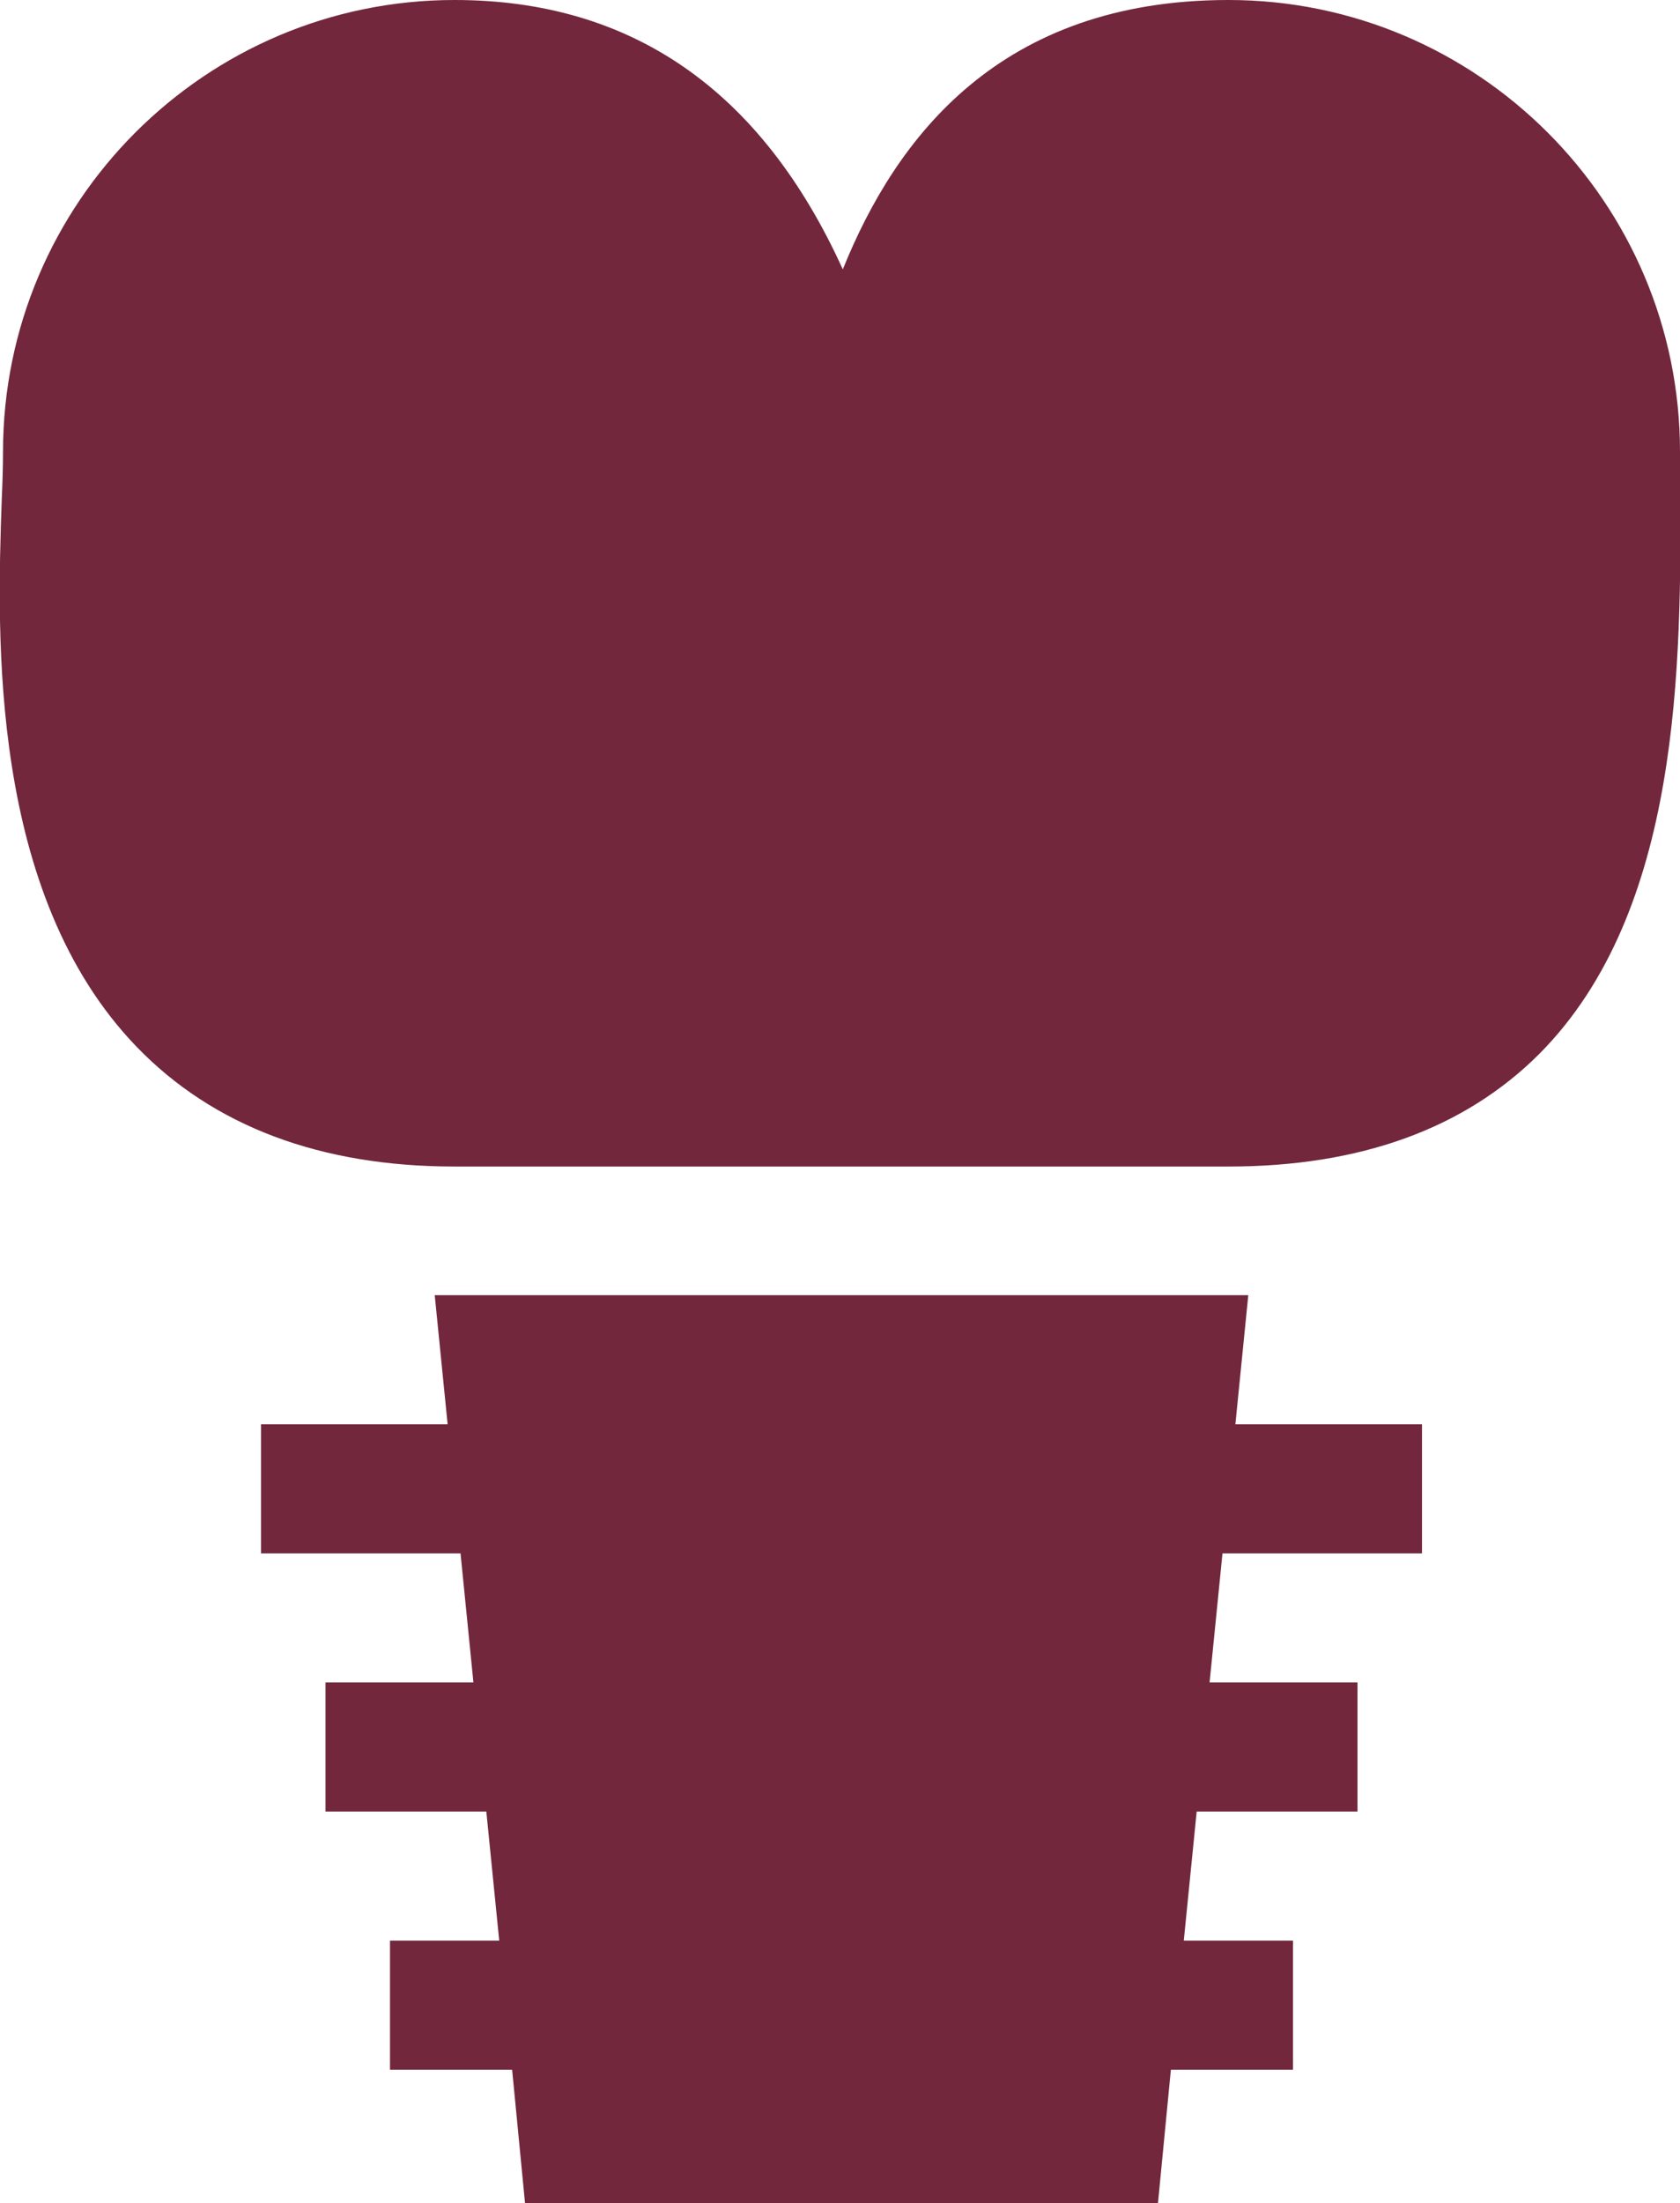
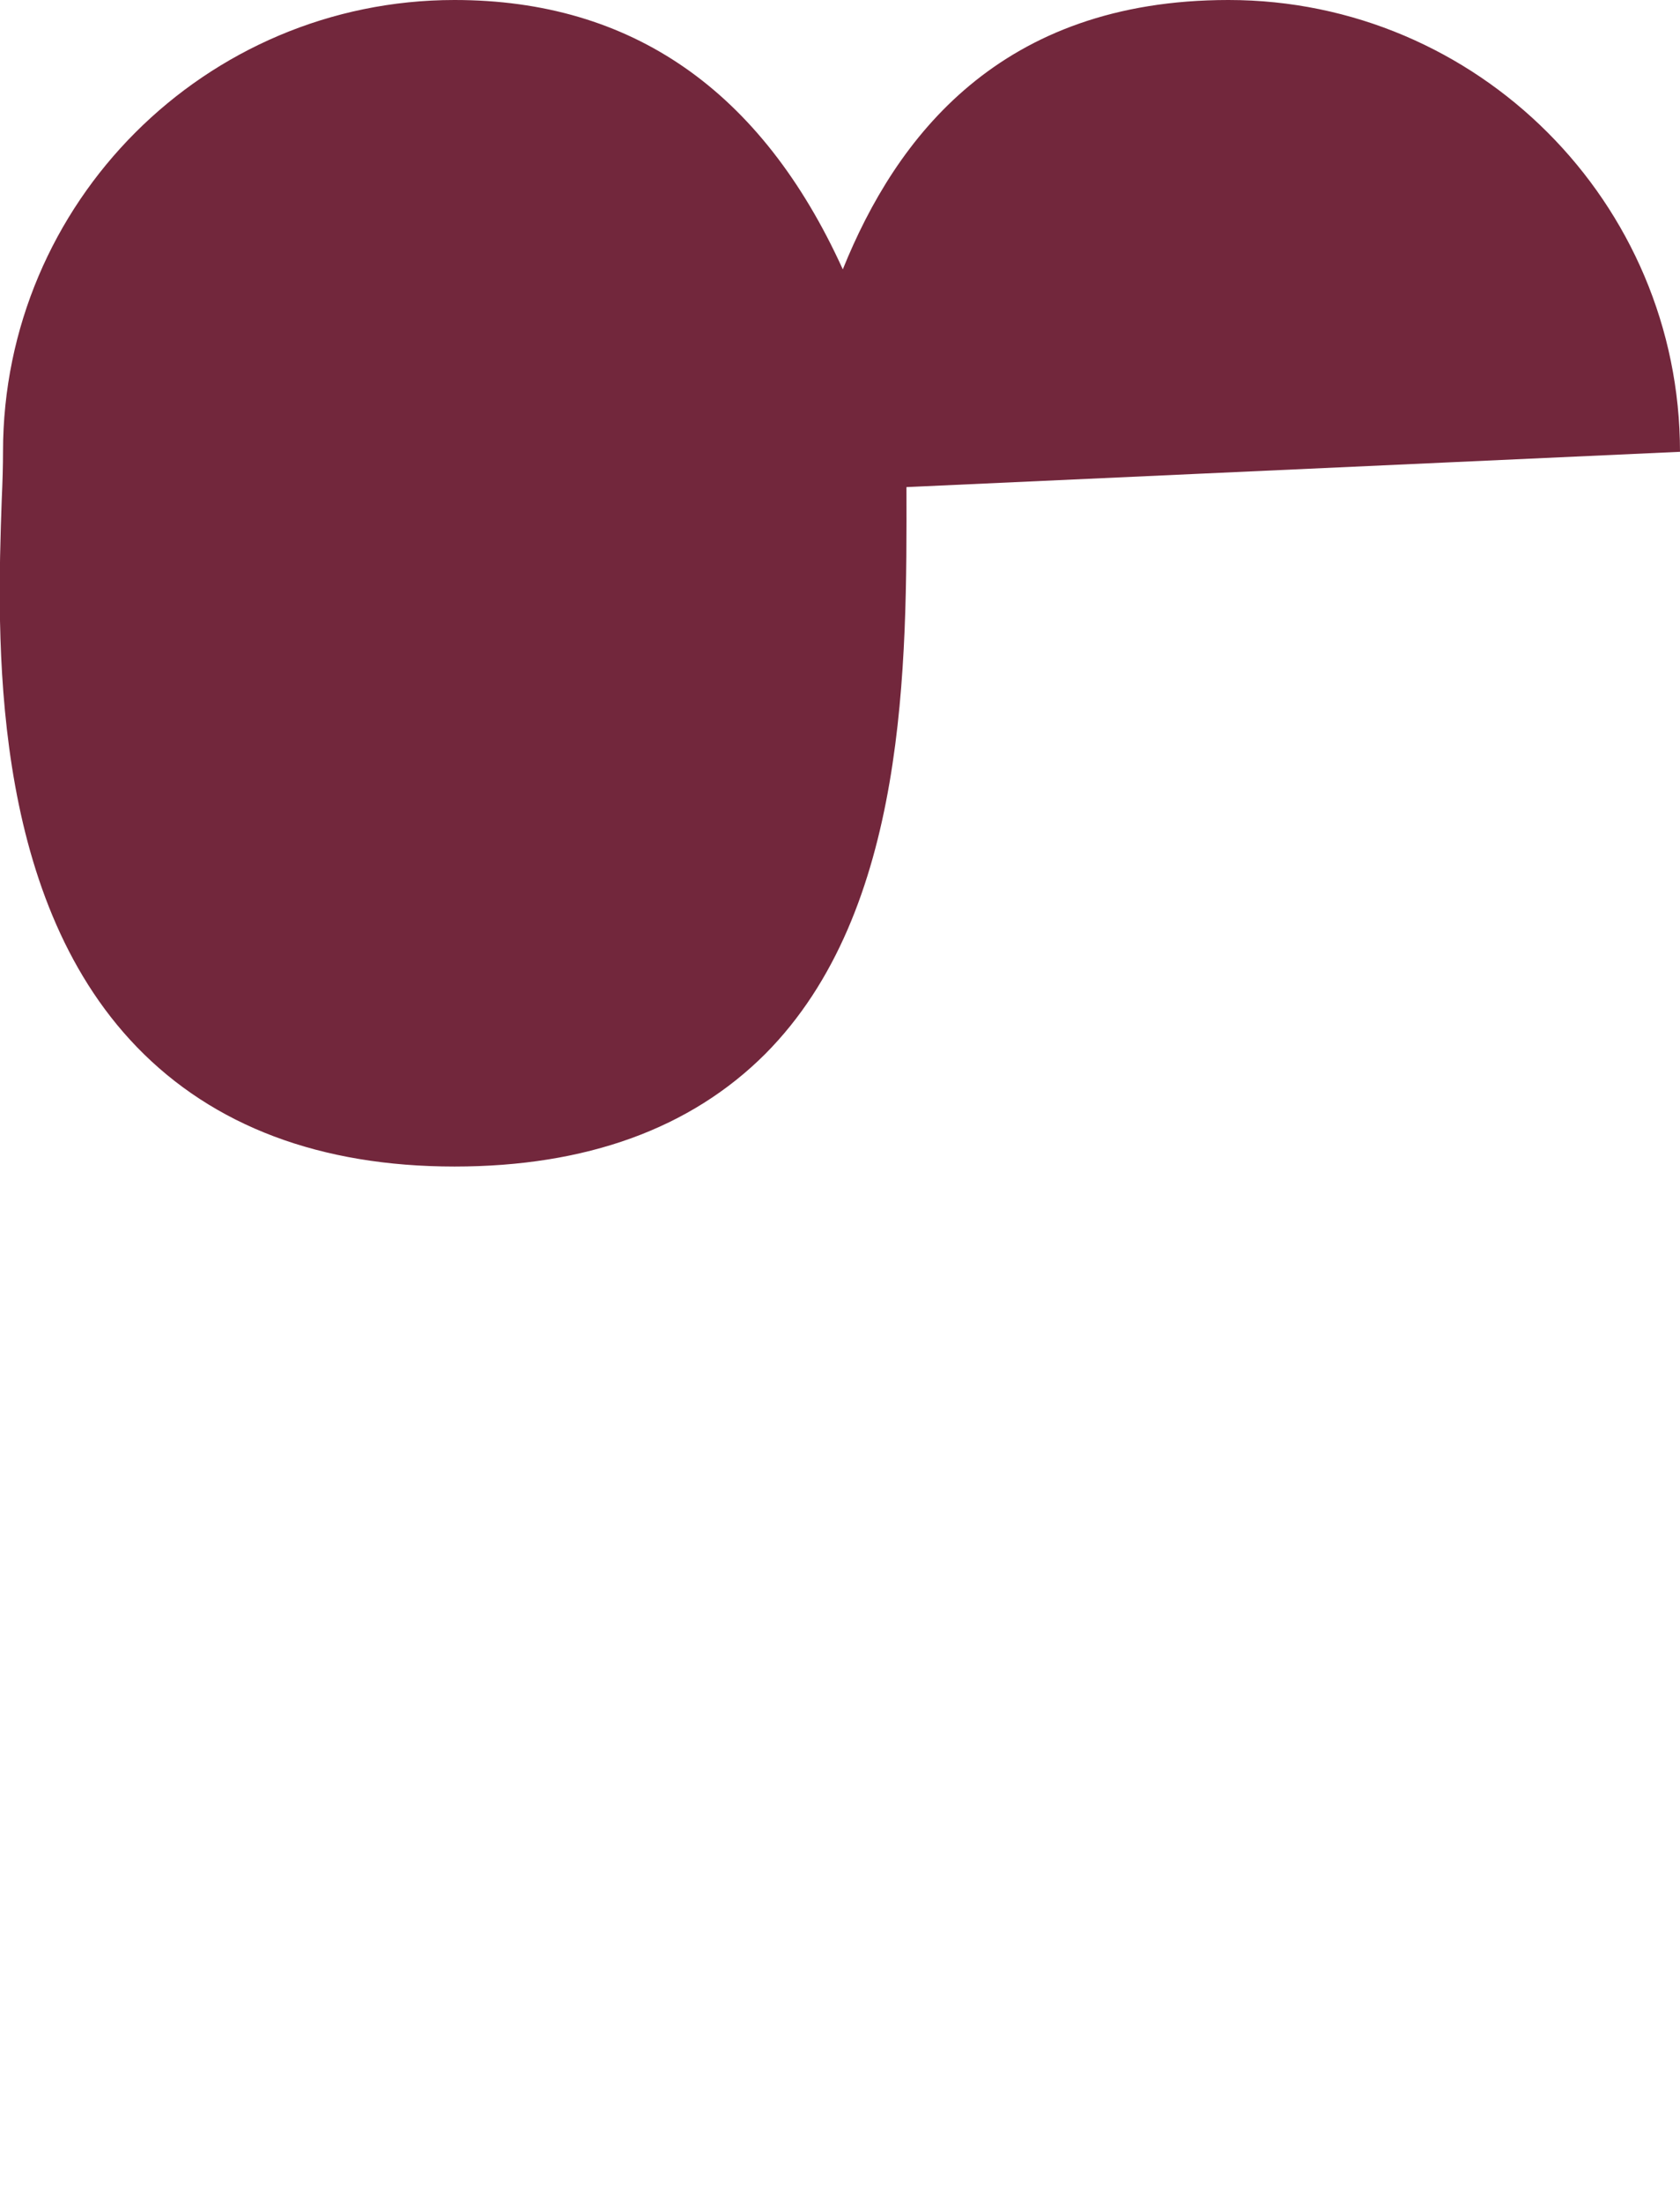
<svg xmlns="http://www.w3.org/2000/svg" version="1.1" id="Layer_1" x="0px" y="0px" viewBox="0 0 390.7 512" style="enable-background:new 0 0 390.7 512;" xml:space="preserve">
  <style type="text/css">
	.st0{fill:#72273C;}
</style>
-   <path class="st0" d="M390.7,105c0-57.9-47.1-105-105-105c-53.1,0-77.3,31.9-89.7,62.6C177.1,21,146.9,0,105.7,0  C47.8,0,0.7,47.1,0.7,105c0,3.1-0.1,6.9-0.3,11.2c-1.1,31.6-3,91.5,31.4,127.1c17.8,18.4,42.7,27.8,73.9,27.8h180  c30.6,0,54.9-8.8,72.3-26.2c33.1-33.3,32.9-90.6,32.8-131.7L390.7,105z" />
-   <path class="st0" d="M290.3,301H101.1l3,30H60.7v30h46.4l3,30H75.7v30h37.4l3,30H90.7v30h28.4l3,31h147.2l3-31h28.4v-30h-25.4l3-30  h37.4v-30h-34.4l3-30h46.4v-30h-43.4L290.3,301z" />
+   <path class="st0" d="M390.7,105c0-57.9-47.1-105-105-105c-53.1,0-77.3,31.9-89.7,62.6C177.1,21,146.9,0,105.7,0  C47.8,0,0.7,47.1,0.7,105c0,3.1-0.1,6.9-0.3,11.2c-1.1,31.6-3,91.5,31.4,127.1c17.8,18.4,42.7,27.8,73.9,27.8c30.6,0,54.9-8.8,72.3-26.2c33.1-33.3,32.9-90.6,32.8-131.7L390.7,105z" />
</svg>